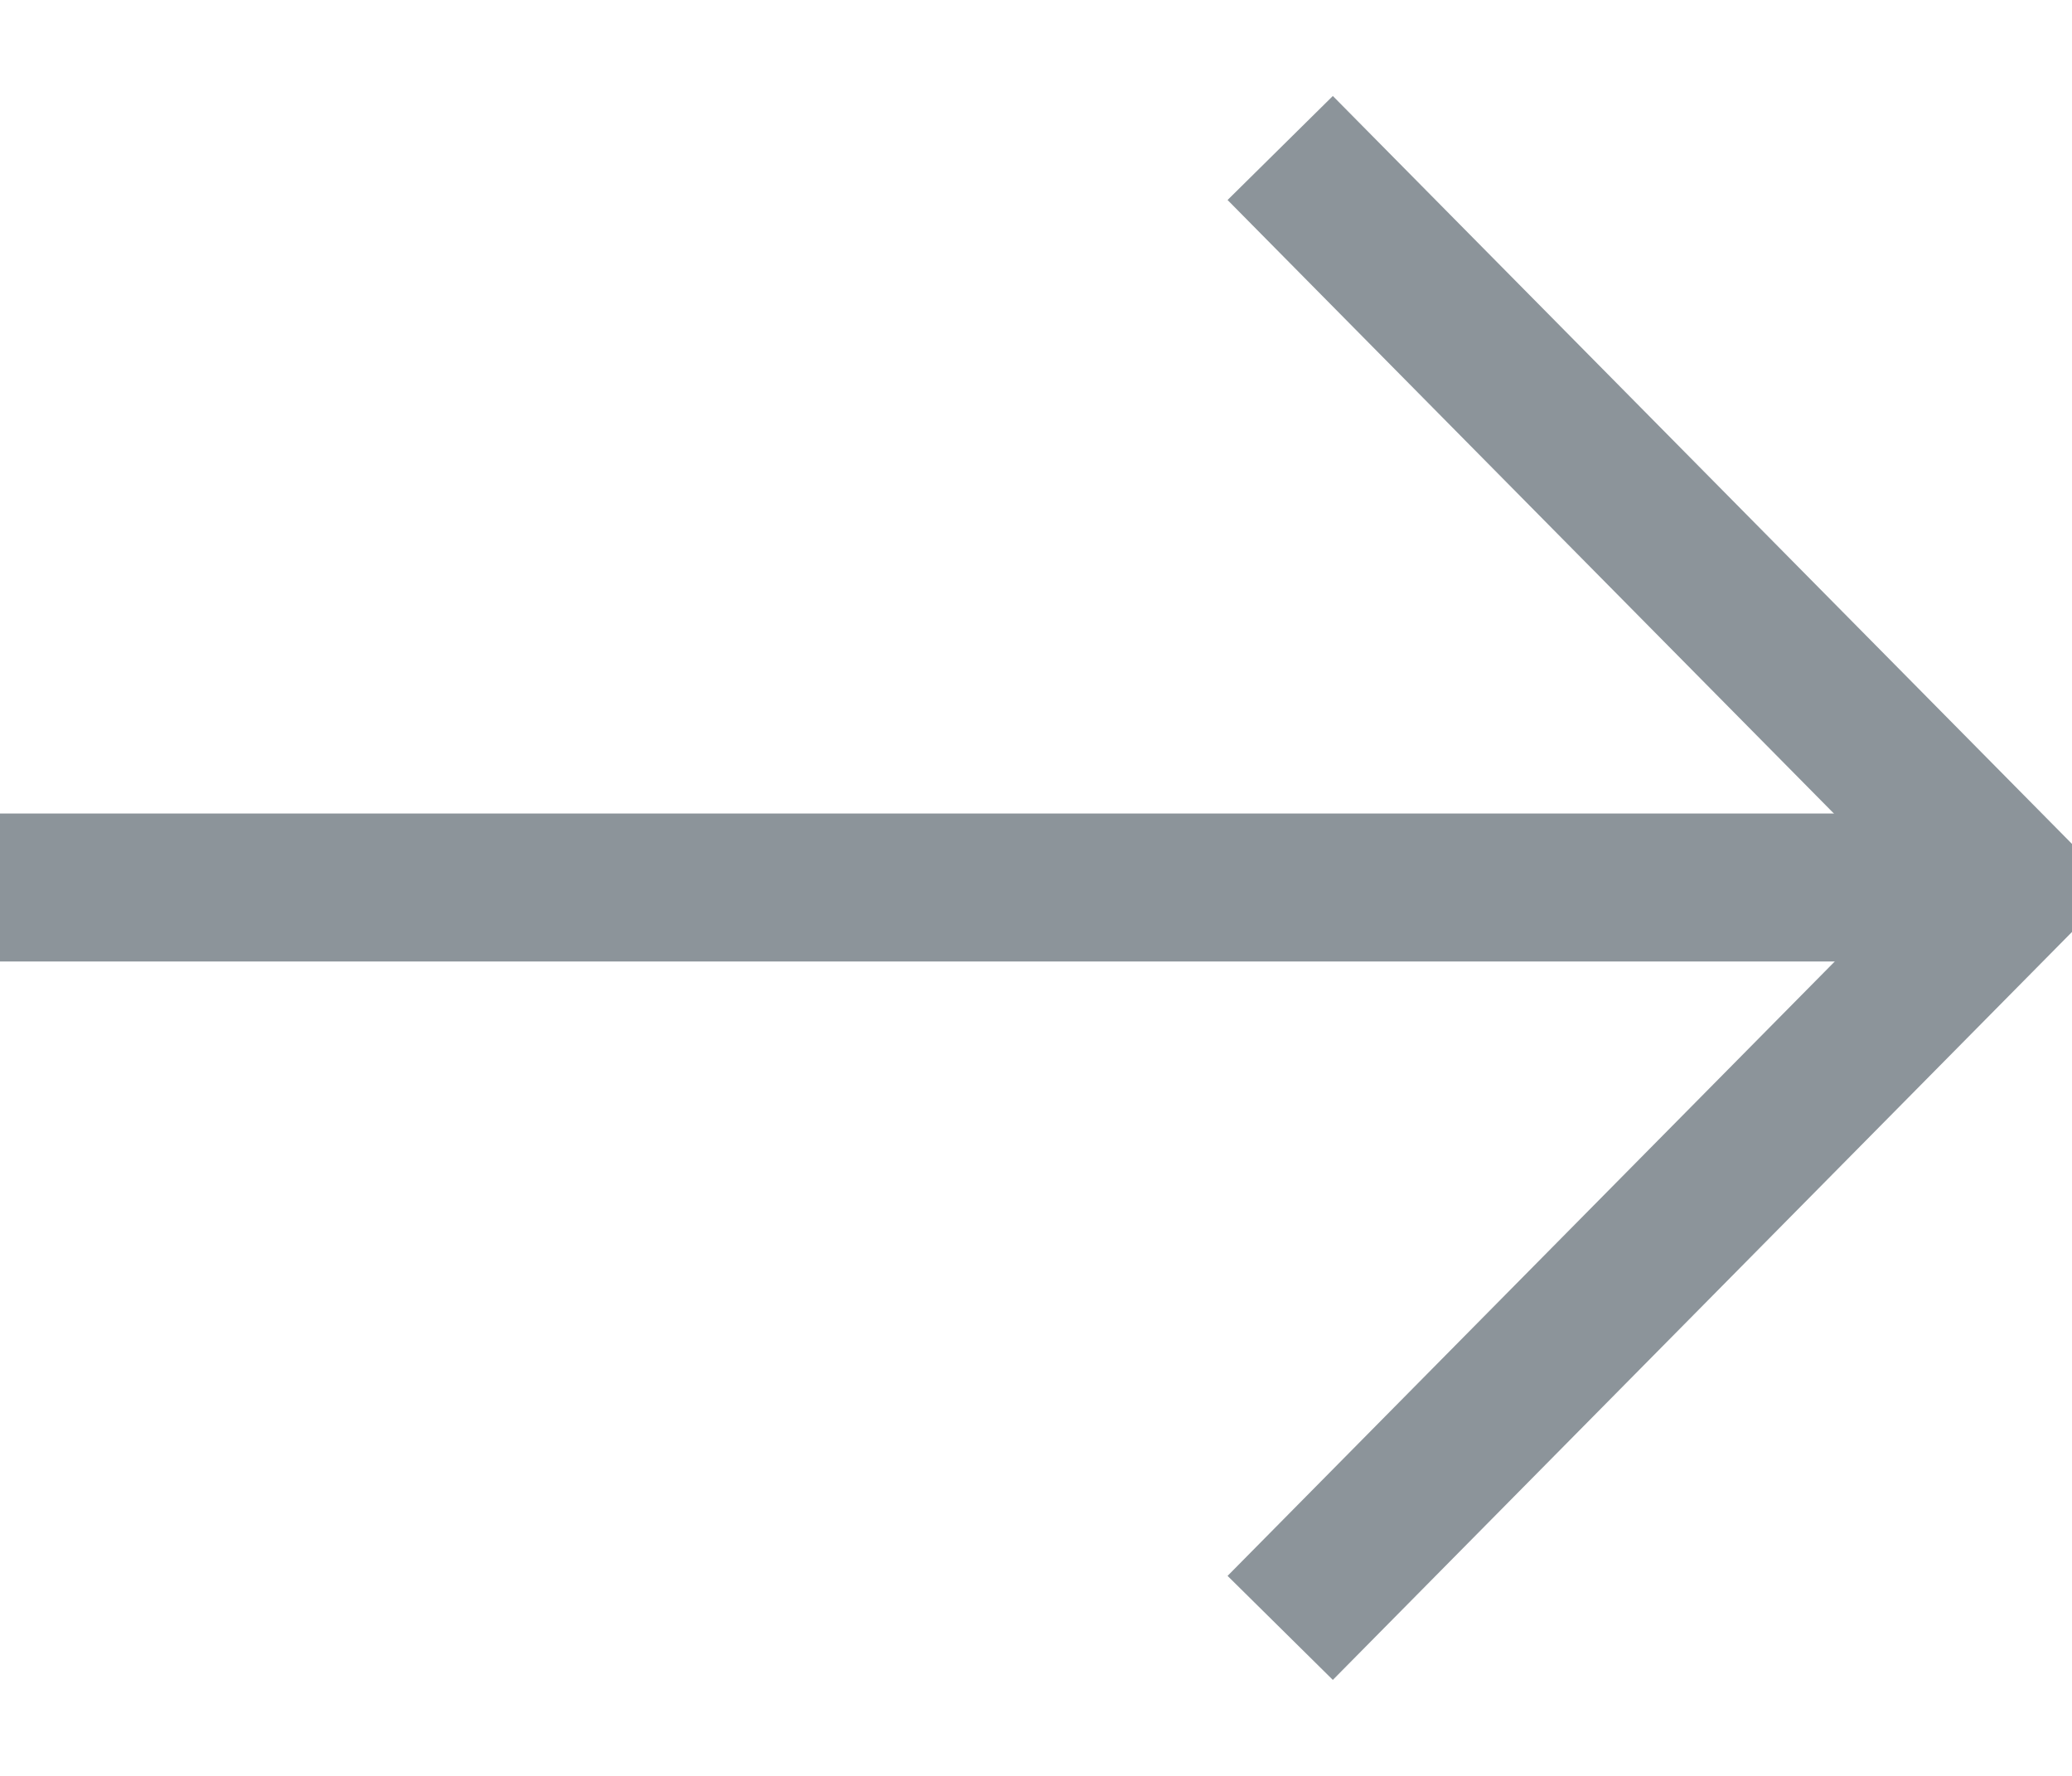
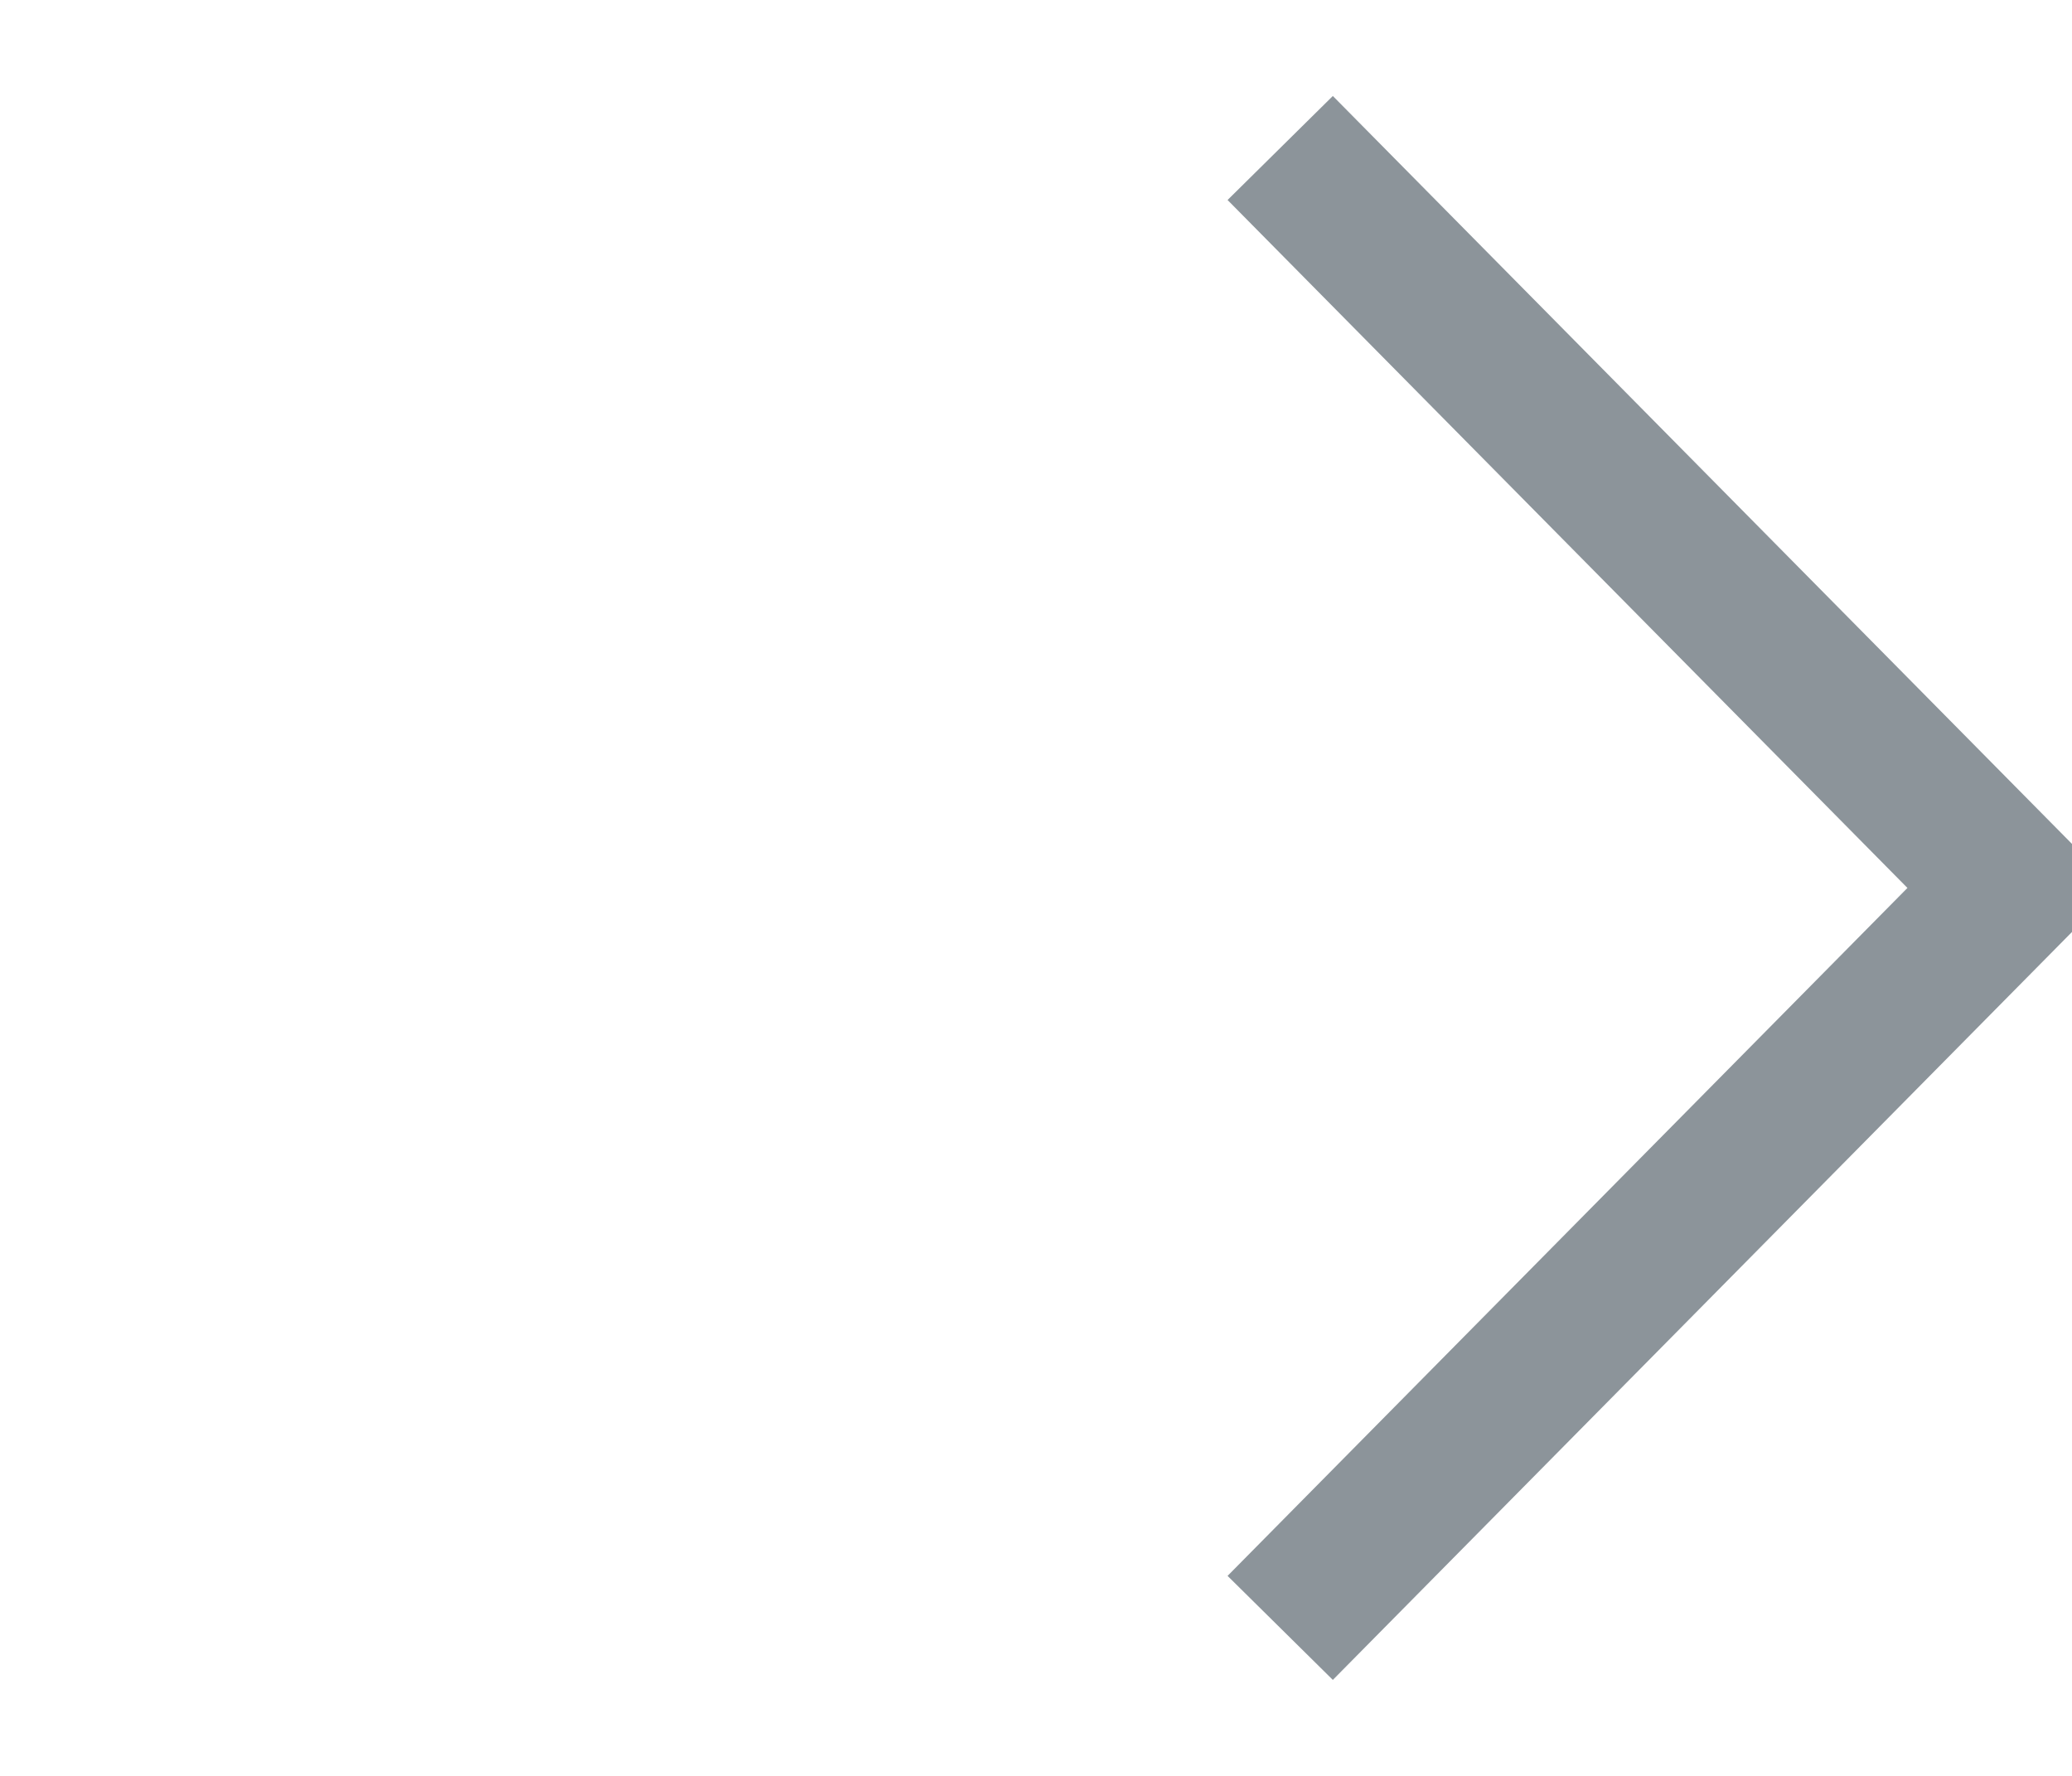
<svg xmlns="http://www.w3.org/2000/svg" width="14" height="12" viewBox="0 0 14 12">
  <g>
    <g>
      <g>
-         <path fill="none" stroke="#8c949a" stroke-miterlimit="20" d="M8.65 1v0l4.941 5v0L8.65 11v0" />
+         <path fill="none" stroke="#8c949a" stroke-miterlimit="20" d="M8.65 1l4.941 5v0L8.65 11v0" />
      </g>
      <g>
-         <path fill="none" stroke="#8c949a" stroke-miterlimit="20" d="M0 5.997h13.176" />
-       </g>
+         </g>
    </g>
  </g>
</svg>